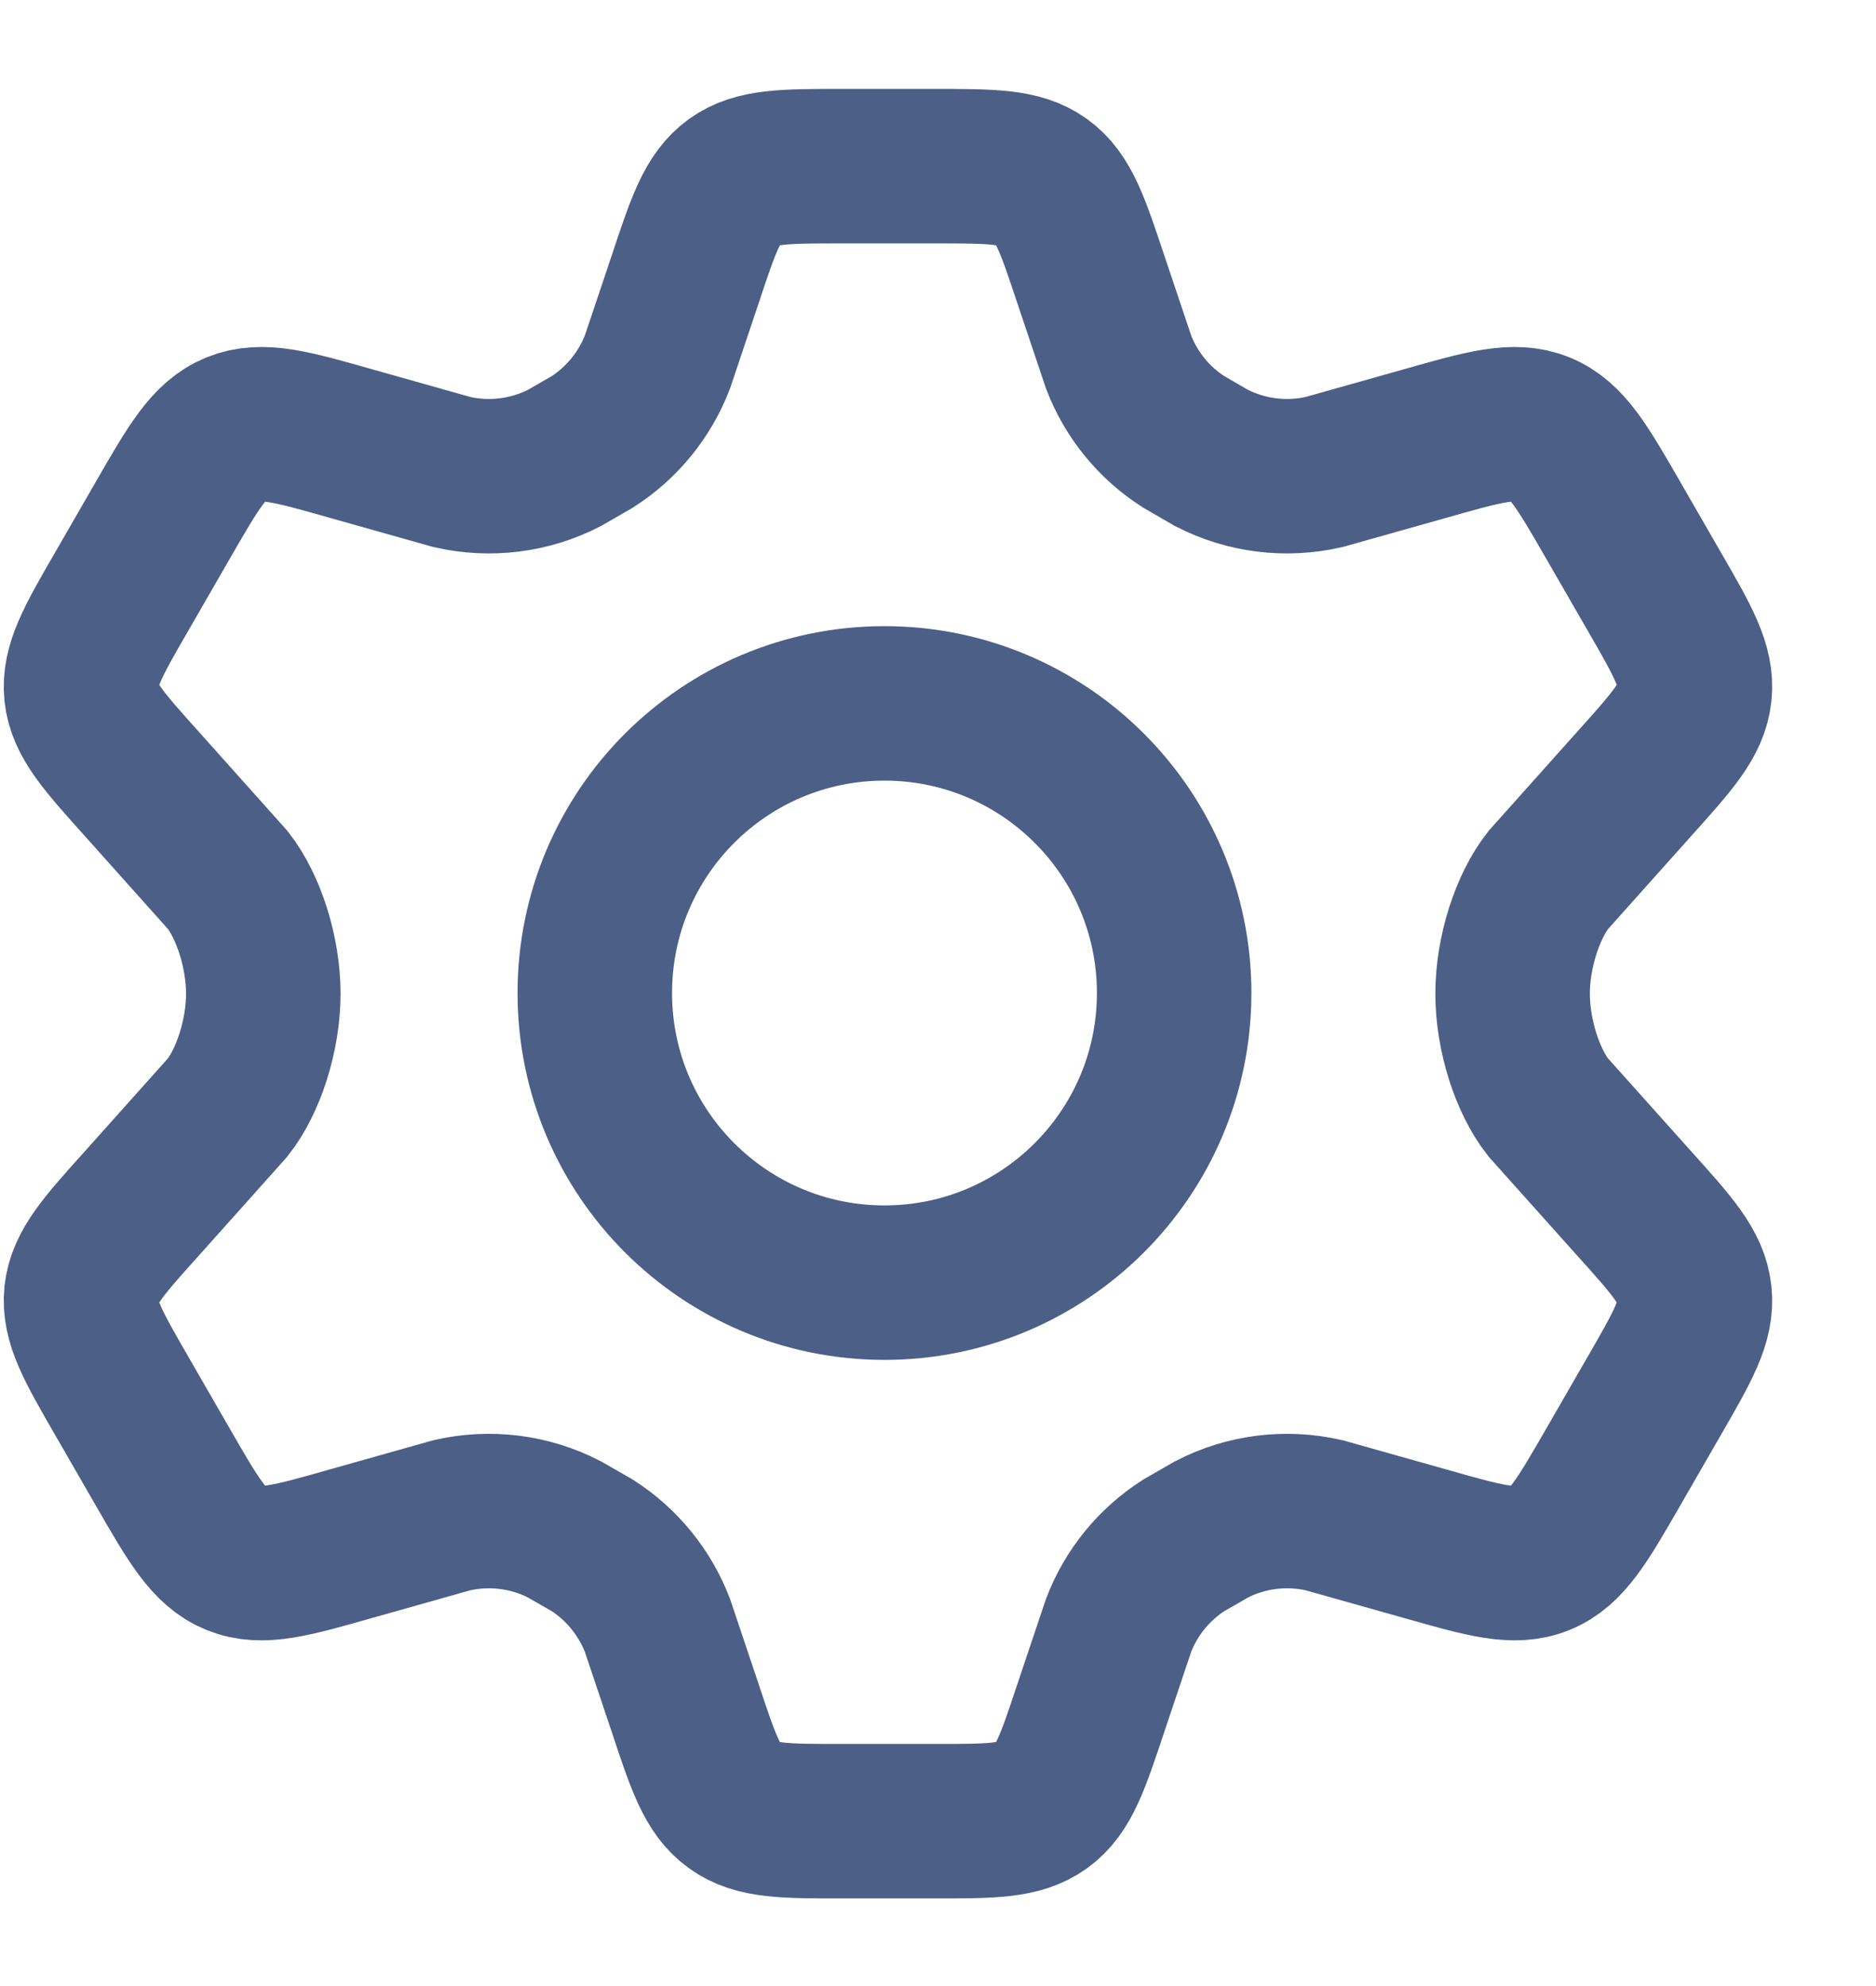
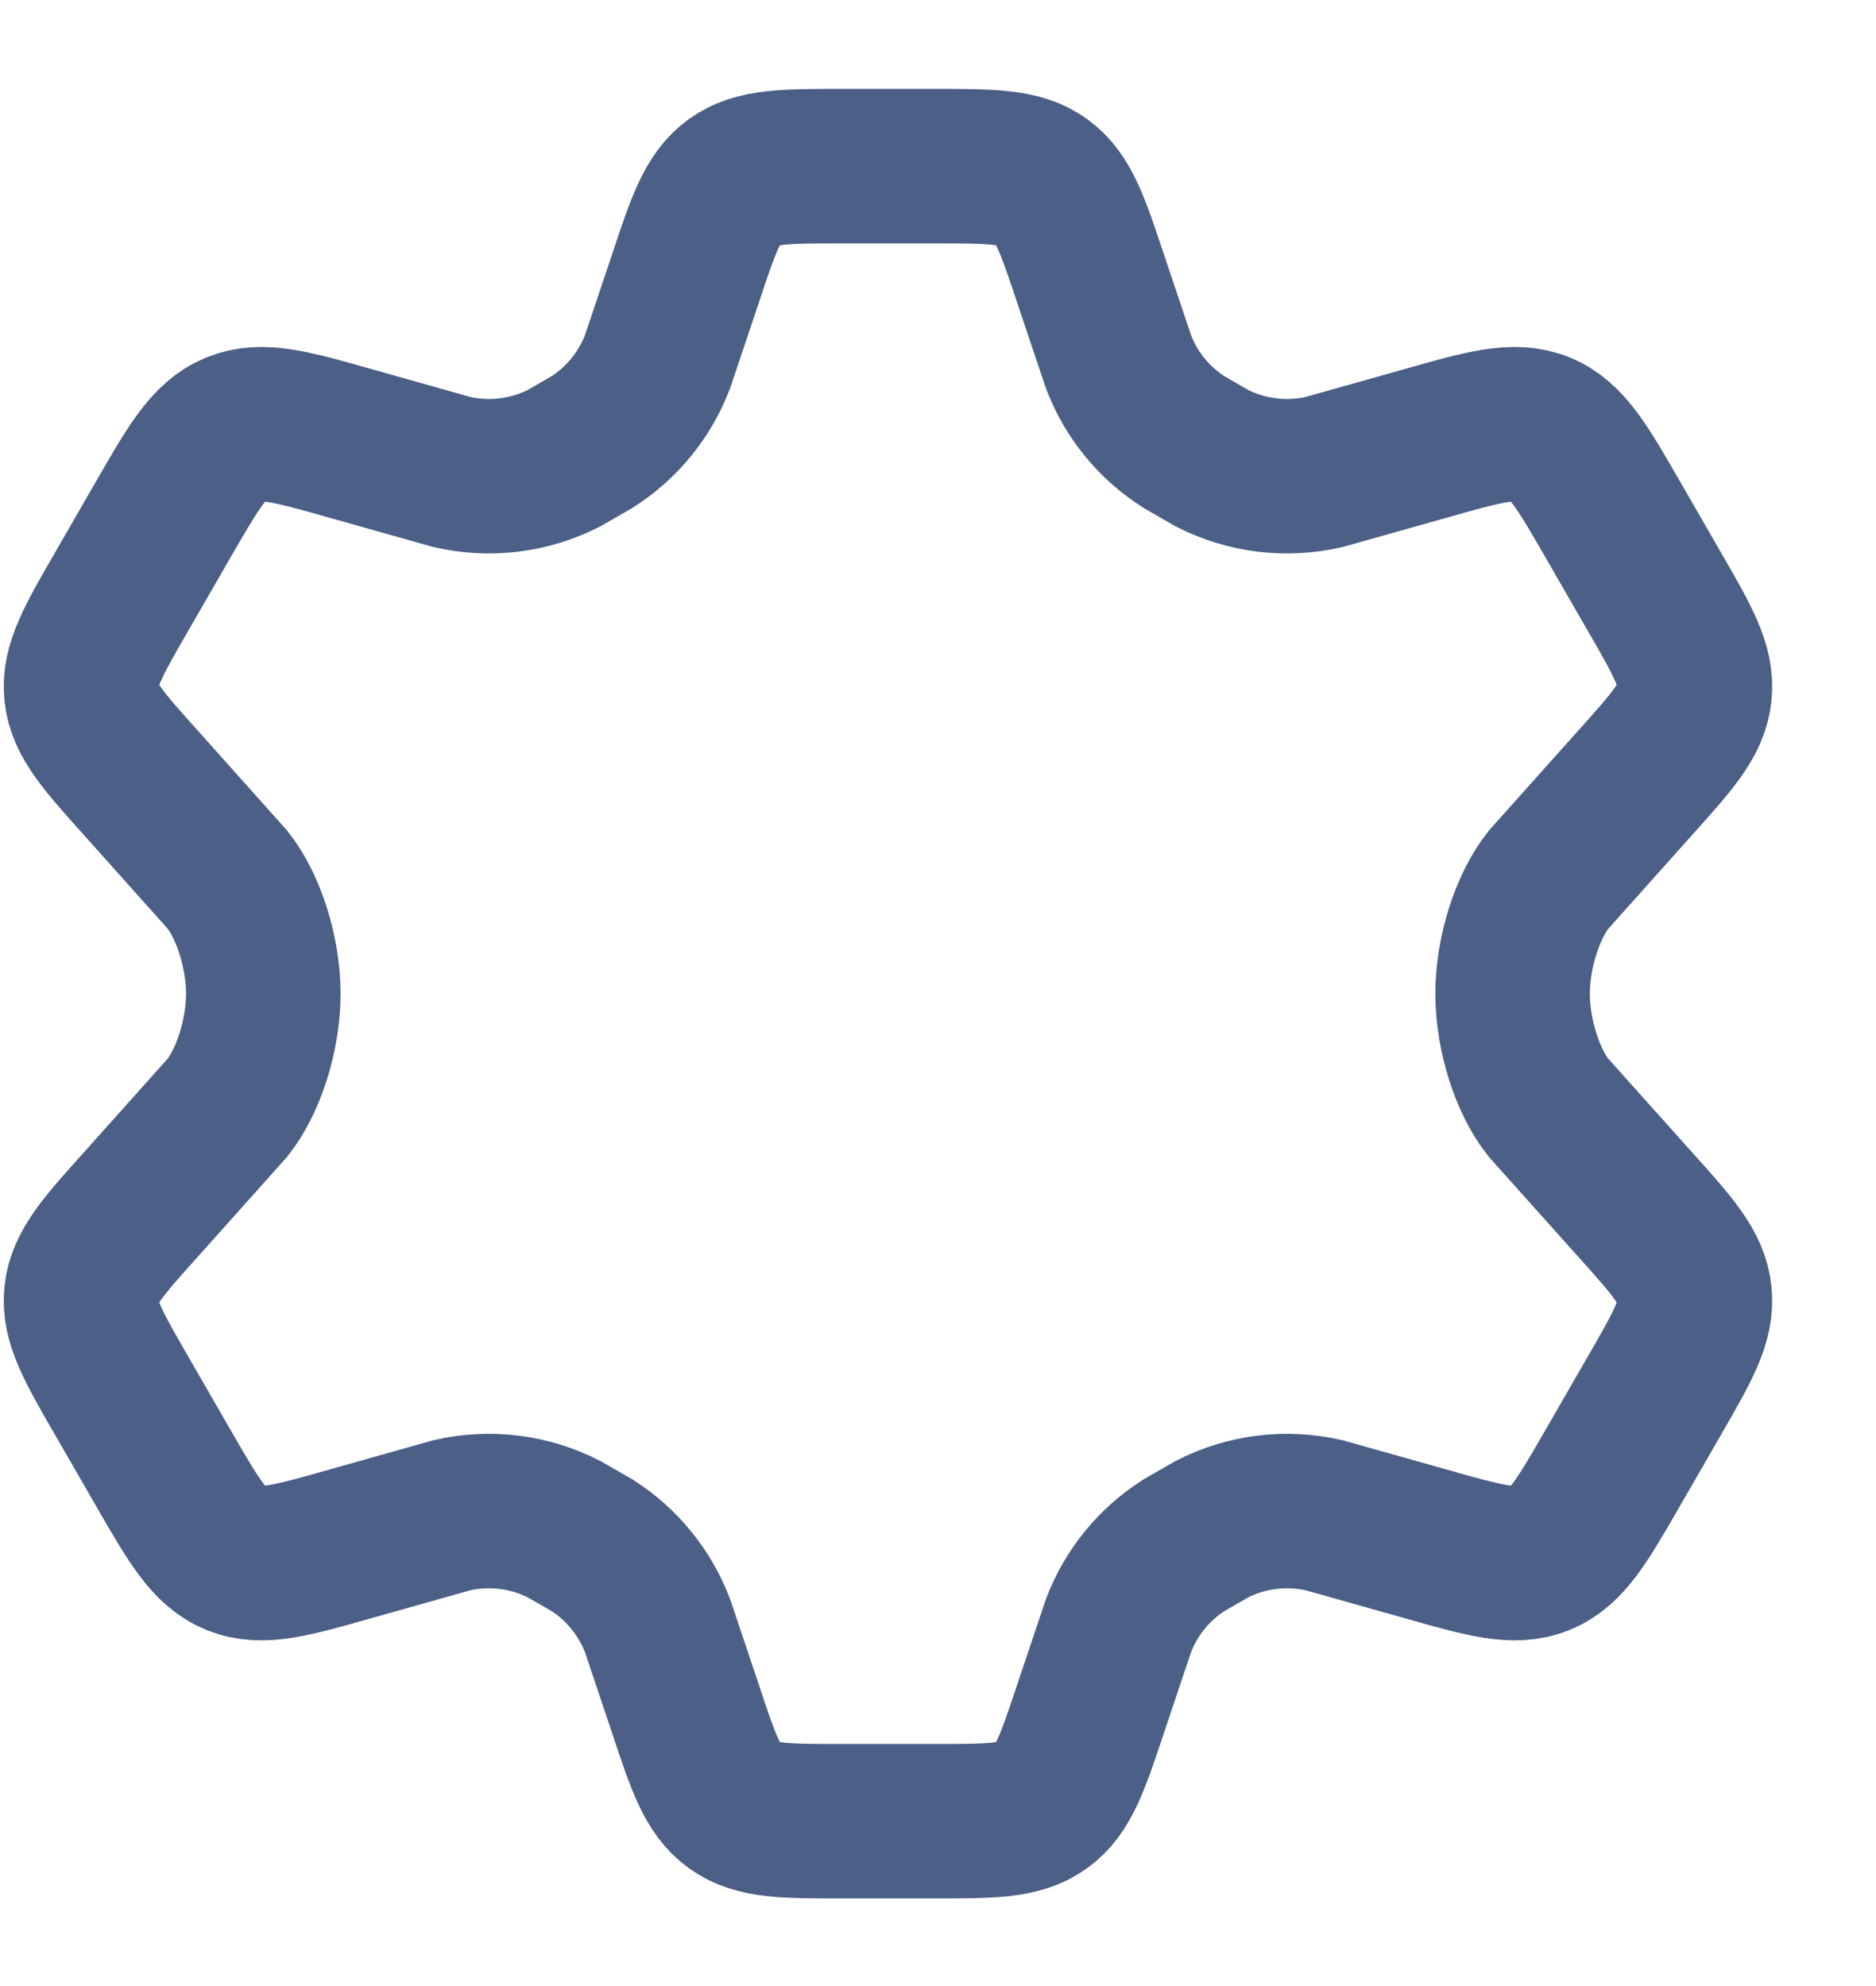
<svg xmlns="http://www.w3.org/2000/svg" width="17" height="18" viewBox="0 0 17 18" fill="none">
  <path d="M14.988 5.356L14.618 4.714C14.338 4.228 14.198 3.985 13.96 3.888C13.722 3.791 13.452 3.867 12.914 4.02L11.998 4.278C11.654 4.357 11.293 4.312 10.979 4.151L10.727 4.005C10.457 3.833 10.25 3.579 10.136 3.28L9.885 2.532C9.72 2.037 9.638 1.789 9.442 1.647C9.246 1.506 8.986 1.506 8.465 1.506L7.629 1.506C7.108 1.506 6.848 1.506 6.652 1.647C6.456 1.789 6.373 2.037 6.209 2.532L5.958 3.28C5.843 3.579 5.636 3.833 5.367 4.005L5.114 4.151C4.8 4.312 4.439 4.357 4.095 4.278L3.18 4.02C2.642 3.867 2.372 3.791 2.134 3.888C1.896 3.985 1.756 4.228 1.476 4.714L1.106 5.356C0.843 5.811 0.712 6.039 0.737 6.282C0.763 6.524 0.939 6.719 1.29 7.11L2.063 7.975C2.252 8.214 2.386 8.631 2.386 9.006C2.386 9.381 2.252 9.798 2.063 10.037L1.29 10.902C0.939 11.292 0.763 11.488 0.737 11.73C0.712 11.973 0.843 12.2 1.106 12.656L1.476 13.298C1.756 13.784 1.896 14.027 2.134 14.124C2.372 14.221 2.642 14.144 3.18 13.991L4.095 13.733C4.439 13.654 4.8 13.699 5.114 13.861L5.367 14.006C5.636 14.179 5.843 14.433 5.958 14.732L6.209 15.48C6.373 15.975 6.456 16.223 6.652 16.364C6.848 16.506 7.108 16.506 7.629 16.506H8.465C8.986 16.506 9.246 16.506 9.442 16.364C9.638 16.223 9.72 15.975 9.885 15.48L10.136 14.732C10.25 14.433 10.457 14.179 10.727 14.006L10.979 13.861C11.293 13.699 11.654 13.654 11.998 13.733L12.914 13.991C13.452 14.144 13.722 14.221 13.96 14.124C14.198 14.027 14.338 13.784 14.618 13.298L14.988 12.656L14.988 12.656C15.251 12.2 15.382 11.973 15.356 11.73C15.331 11.488 15.155 11.292 14.804 10.902L14.03 10.037C13.841 9.798 13.707 9.381 13.707 9.006C13.707 8.631 13.842 8.214 14.031 7.975L14.804 7.11C15.155 6.719 15.331 6.524 15.356 6.282C15.382 6.039 15.251 5.811 14.988 5.356Z" stroke="#4B5F87" stroke-width="1.4" stroke-linecap="round" />
-   <path d="M10.64 9C10.64 10.45 9.464 11.625 8.015 11.625C6.565 11.625 5.39 10.45 5.39 9C5.39 7.55 6.565 6.375 8.015 6.375C9.464 6.375 10.64 7.55 10.64 9Z" stroke="#4B5F87" stroke-width="1.4" />
</svg>